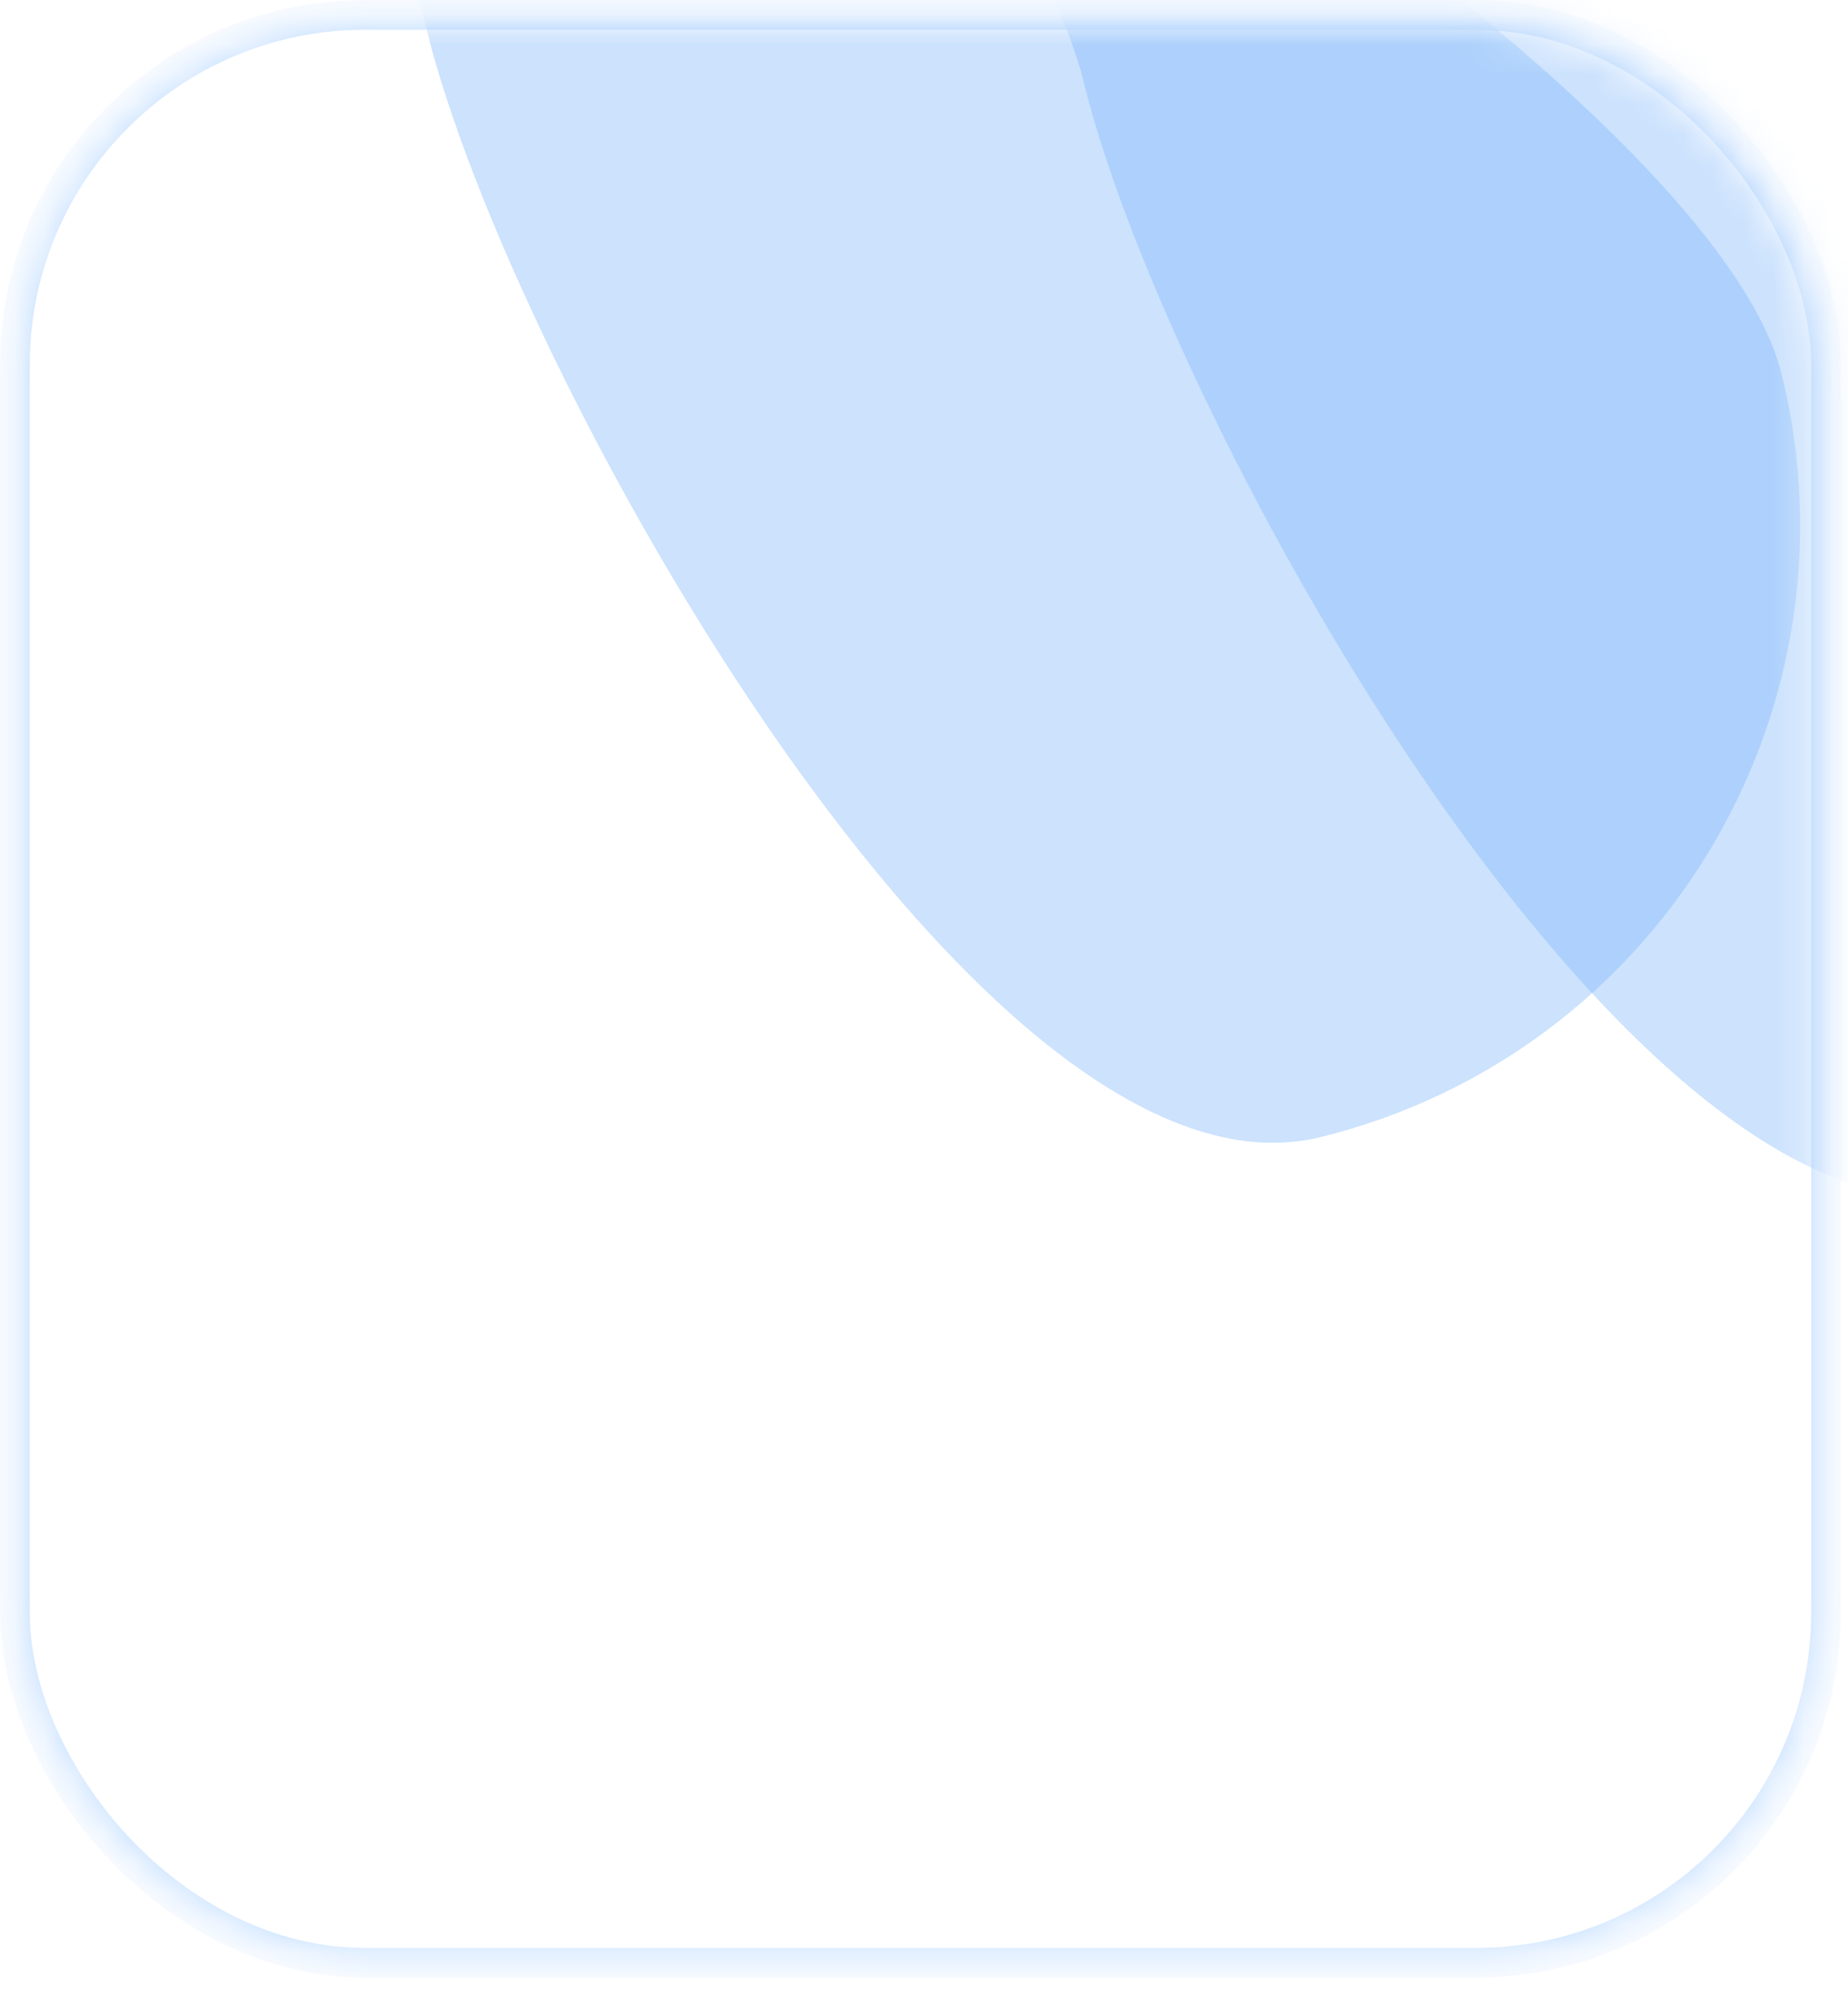
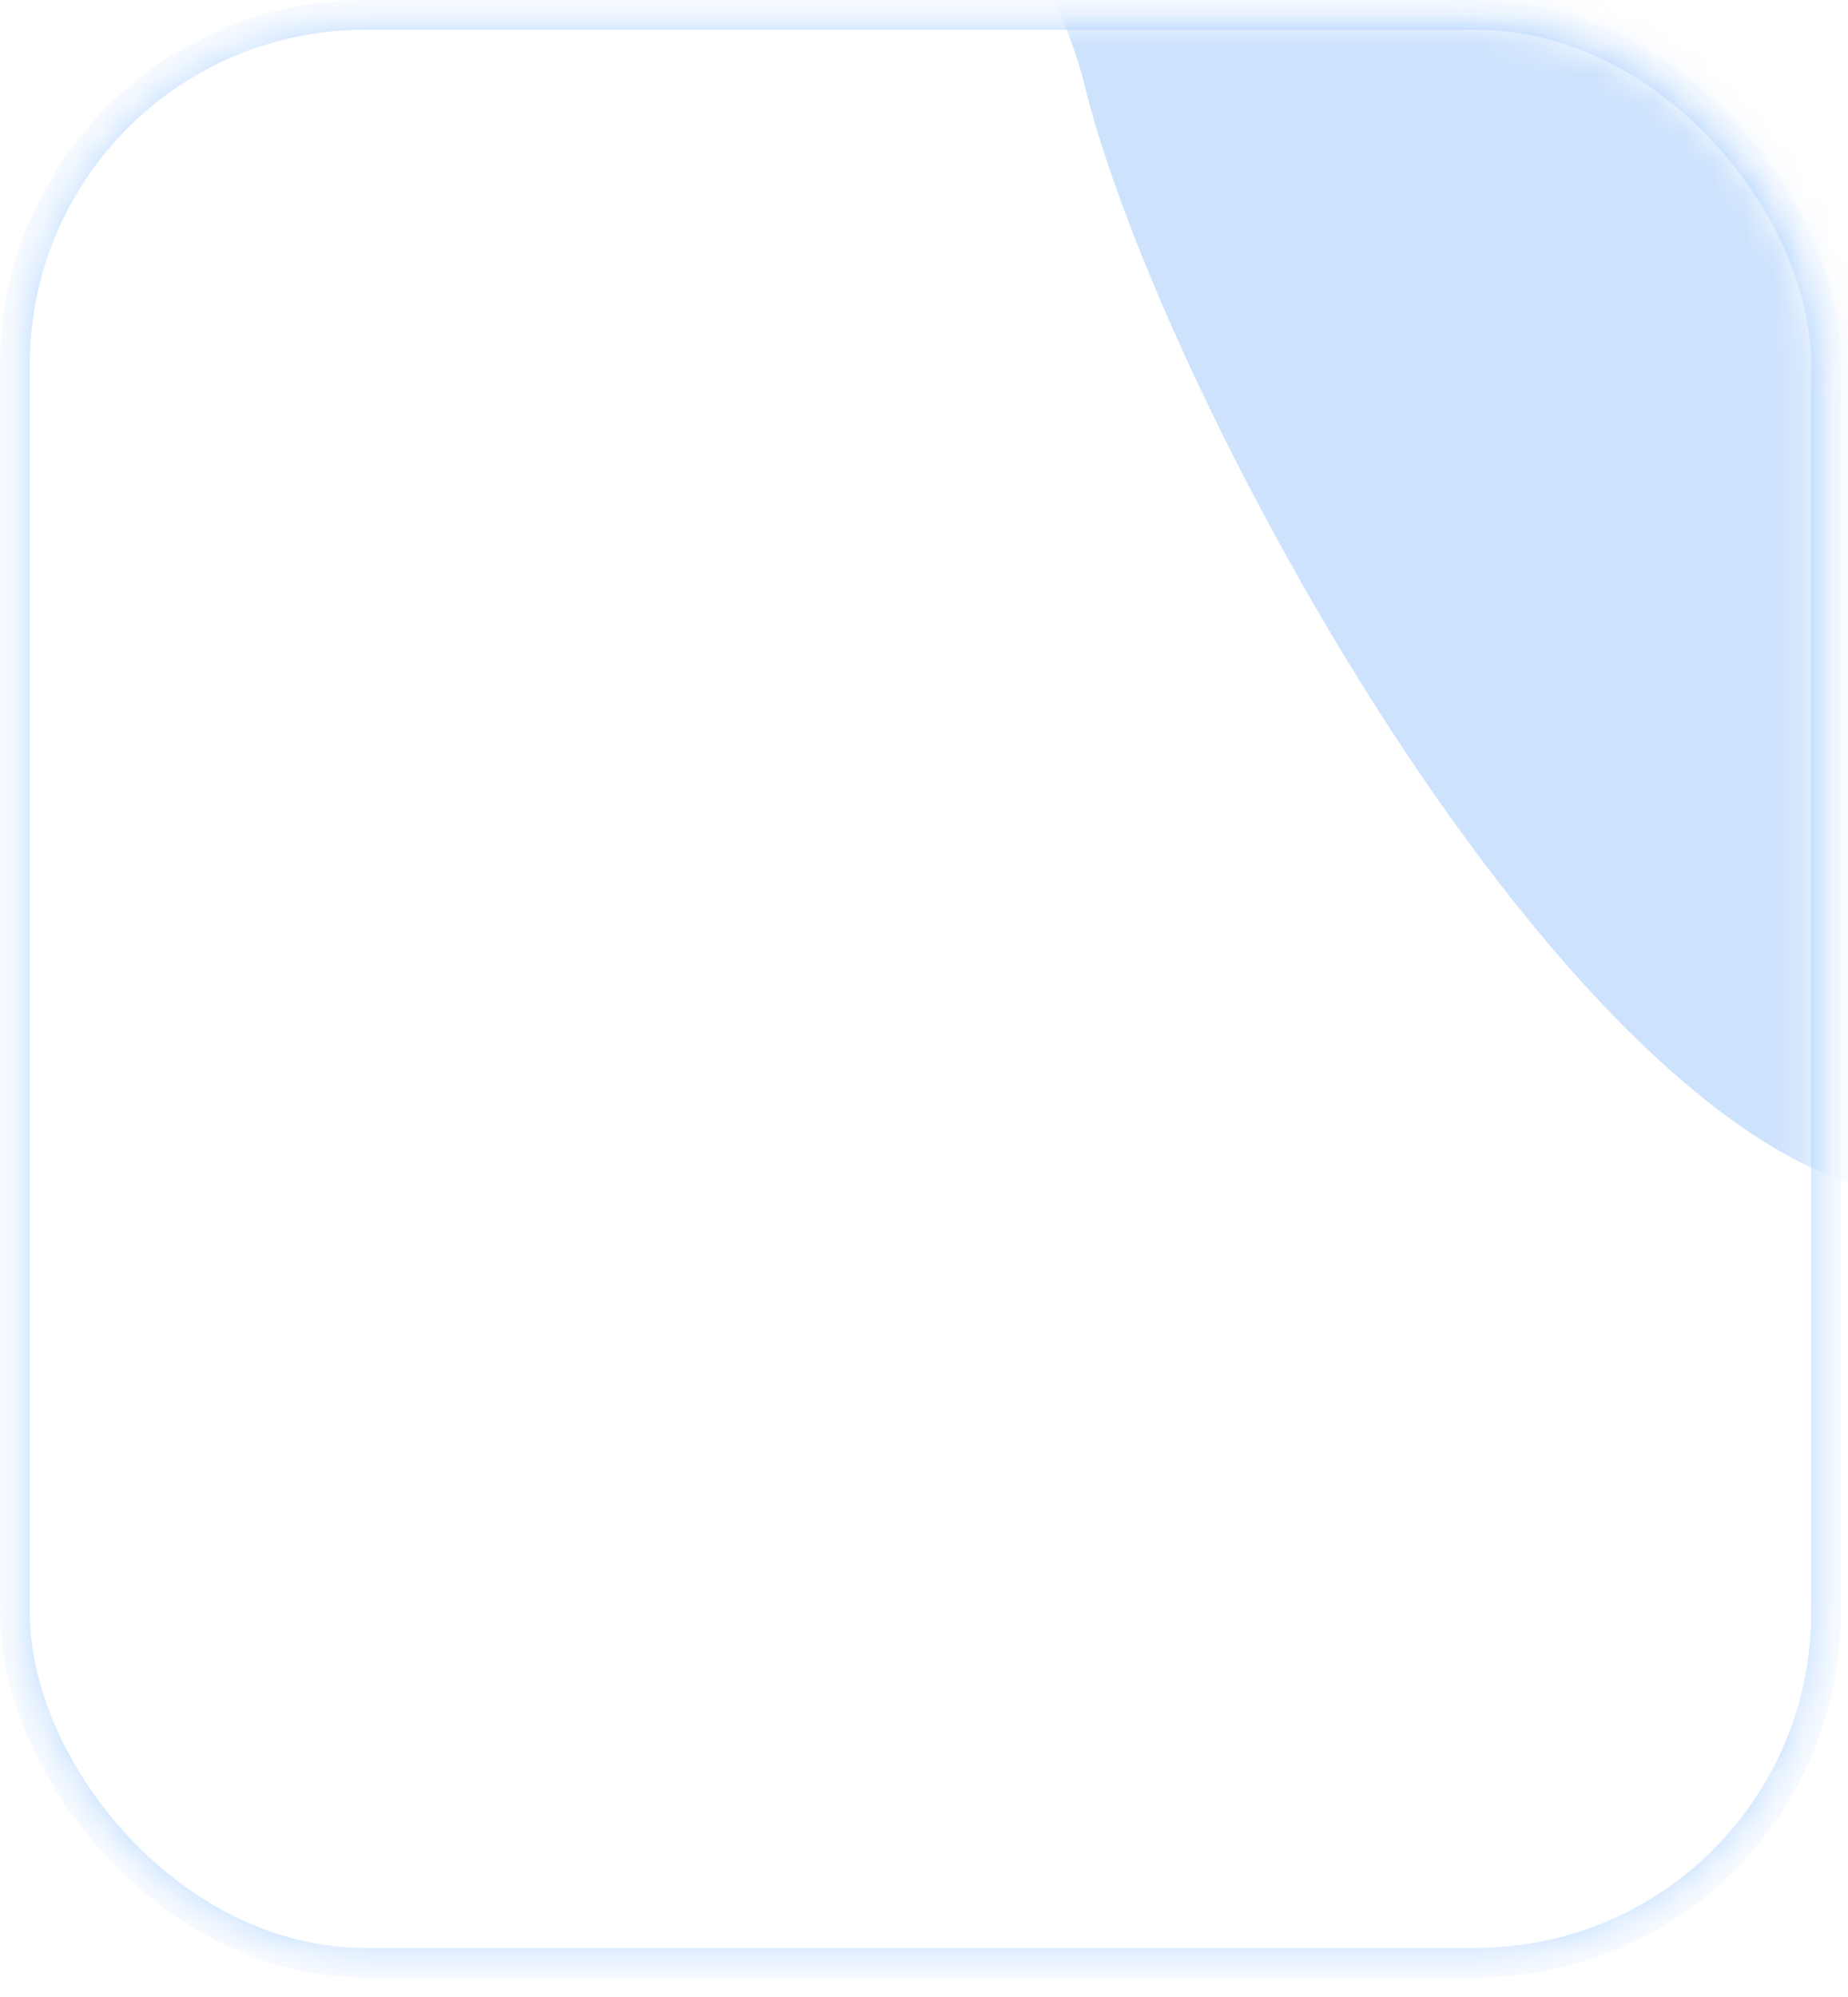
<svg xmlns="http://www.w3.org/2000/svg" width="62" height="67" viewBox="0 0 62 67" fill="none">
  <mask id="mask0_2340_10182" style="mask-type:alpha" maskUnits="userSpaceOnUse" x="0" y="0" width="62" height="67">
    <rect x="1" y="1" width="59.763" height="64.361" rx="11.238" fill="white" />
    <rect x="0.5" y="0.5" width="60.763" height="65.361" rx="11.738" stroke="#0075FF" stroke-opacity="0.25" />
  </mask>
  <g mask="url(#mask0_2340_10182)">
    <rect x="1" y="1" width="59.763" height="64.361" rx="11.238" fill="white" />
    <rect x="0.5" y="0.5" width="60.763" height="65.361" rx="11.738" stroke="#0075FF" stroke-opacity="0.25" />
    <g filter="url(#filter0_f_2340_10182)">
      <path d="M81.843 14.403C84.636 25.744 77.708 37.201 66.367 39.995C55.027 42.788 39.184 14.213 36.391 2.873C33.598 -8.467 15.982 -15.773 27.322 -18.566C38.663 -21.359 79.049 3.063 81.843 14.403Z" fill="#7FB8FB" fill-opacity="0.4" />
    </g>
    <g filter="url(#filter1_f_2340_10182)">
-       <path d="M59.776 12.564C62.57 23.905 55.641 35.362 44.301 38.156C32.961 40.949 17.118 12.375 14.325 1.034C11.531 -10.306 -6.084 -17.611 5.256 -20.405C16.596 -23.198 56.983 1.224 59.776 12.564Z" fill="#7FB8FB" fill-opacity="0.4" />
-     </g>
+       </g>
    <g filter="url(#filter2_dddd_2340_10182)">
      <rect width="53.237" height="63.884" rx="5.915" transform="matrix(1 0 -0.297 0.955 13.977 8.371)" fill="url(#paint0_linear_2340_10182)" />
      <rect x="0.208" y="0.282" width="52.645" height="63.292" rx="5.619" transform="matrix(1 0 -0.297 0.955 14.061 8.383)" stroke="white" stroke-opacity="0.4" stroke-width="0.592" />
      <path d="M33.511 19.42C29.733 19.42 25.762 22.344 24.64 25.95C23.517 29.557 25.67 32.481 29.447 32.481C33.225 32.481 37.196 29.557 38.318 25.95C39.441 22.344 37.288 19.42 33.511 19.42Z" fill="white" />
-       <path d="M33.511 19.42C29.733 19.42 25.762 22.344 24.64 25.95C23.517 29.557 25.67 32.481 29.447 32.481C33.225 32.481 37.196 29.557 38.318 25.95C39.441 22.344 37.288 19.42 33.511 19.42Z" fill="url(#paint1_linear_2340_10182)" />
+       <path d="M33.511 19.42C29.733 19.42 25.762 22.344 24.64 25.95C23.517 29.557 25.67 32.481 29.447 32.481C39.441 22.344 37.288 19.42 33.511 19.42Z" fill="url(#paint1_linear_2340_10182)" />
      <path d="M21.068 35.964C17.291 35.964 13.319 38.888 12.197 42.495L11.553 44.564C11.145 45.876 11.793 46.994 13.083 47.206C16.919 47.834 20.898 48.138 24.977 48.117C25.262 48.116 25.528 47.815 25.462 47.578C24.976 45.817 25.018 43.786 25.691 41.624C26.117 40.253 26.764 38.935 27.584 37.706C27.738 37.474 27.639 37.229 27.387 37.218C26.213 37.167 25.093 36.964 24.059 36.607L22.634 36.115C22.345 36.015 22.026 35.964 21.69 35.964H21.068Z" fill="white" />
-       <path d="M21.068 35.964C17.291 35.964 13.319 38.888 12.197 42.495L11.553 44.564C11.145 45.876 11.793 46.994 13.083 47.206C16.919 47.834 20.898 48.138 24.977 48.117C25.262 48.116 25.528 47.815 25.462 47.578C24.976 45.817 25.018 43.786 25.691 41.624C26.117 40.253 26.764 38.935 27.584 37.706C27.738 37.474 27.639 37.229 27.387 37.218C26.213 37.167 25.093 36.964 24.059 36.607L22.634 36.115C22.345 36.015 22.026 35.964 21.69 35.964H21.068Z" fill="url(#paint2_linear_2340_10182)" />
      <path d="M40.638 39.012C40.863 38.29 40.432 37.706 39.677 37.706C38.921 37.706 38.127 38.29 37.903 39.012L36.942 42.099C36.812 42.517 36.899 42.909 37.177 43.155L38.607 44.422C39.086 44.846 39.981 44.717 40.607 44.134C41.233 43.55 41.352 42.733 40.873 42.309L39.885 41.434L40.638 39.012Z" fill="white" />
      <path d="M40.638 39.012C40.863 38.29 40.432 37.706 39.677 37.706C38.921 37.706 38.127 38.29 37.903 39.012L36.942 42.099C36.812 42.517 36.899 42.909 37.177 43.155L38.607 44.422C39.086 44.846 39.981 44.717 40.607 44.134C41.233 43.55 41.352 42.733 40.873 42.309L39.885 41.434L40.638 39.012Z" fill="url(#paint3_linear_2340_10182)" />
      <path fill-rule="evenodd" clip-rule="evenodd" d="M35.478 51.202C41.018 51.202 46.843 46.914 48.489 41.624C50.135 36.334 46.978 32.046 41.438 32.046C35.898 32.046 30.072 36.334 28.427 41.624C26.781 46.914 29.938 51.202 35.478 51.202ZM36.291 48.59C40.32 48.59 44.556 45.471 45.753 41.624C46.95 37.777 44.654 34.658 40.625 34.658C36.596 34.658 32.359 37.777 31.162 41.624C29.965 45.471 32.261 48.59 36.291 48.59Z" fill="white" />
      <path fill-rule="evenodd" clip-rule="evenodd" d="M35.478 51.202C41.018 51.202 46.843 46.914 48.489 41.624C50.135 36.334 46.978 32.046 41.438 32.046C35.898 32.046 30.072 36.334 28.427 41.624C26.781 46.914 29.938 51.202 35.478 51.202ZM36.291 48.59C40.32 48.59 44.556 45.471 45.753 41.624C46.95 37.777 44.654 34.658 40.625 34.658C36.596 34.658 32.359 37.777 31.162 41.624C29.965 45.471 32.261 48.59 36.291 48.59Z" fill="url(#paint4_linear_2340_10182)" />
    </g>
  </g>
  <defs>
    <filter id="filter0_f_2340_10182" x="-17.819" y="-60.161" width="141.655" height="141.722" filterUnits="userSpaceOnUse" color-interpolation-filters="sRGB">
      <feFlood flood-opacity="0" result="BackgroundImageFix" />
      <feBlend mode="normal" in="SourceGraphic" in2="BackgroundImageFix" result="shape" />
      <feGaussianBlur stdDeviation="20.687" result="effect1_foregroundBlur_2340_10182" />
    </filter>
    <filter id="filter1_f_2340_10182" x="-39.885" y="-62" width="141.655" height="141.722" filterUnits="userSpaceOnUse" color-interpolation-filters="sRGB">
      <feFlood flood-opacity="0" result="BackgroundImageFix" />
      <feBlend mode="normal" in="SourceGraphic" in2="BackgroundImageFix" result="shape" />
      <feGaussianBlur stdDeviation="20.687" result="effect1_foregroundBlur_2340_10182" />
    </filter>
    <filter id="filter2_dddd_2340_10182" x="-5.866" y="-8.192" width="122.45" height="89.393" filterUnits="userSpaceOnUse" color-interpolation-filters="sRGB">
      <feFlood flood-opacity="0" result="BackgroundImageFix" />
      <feColorMatrix in="SourceAlpha" type="matrix" values="0 0 0 0 0 0 0 0 0 0 0 0 0 0 0 0 0 0 127 0" result="hardAlpha" />
      <feOffset dx="2.366" />
      <feGaussianBlur stdDeviation="2.366" />
      <feColorMatrix type="matrix" values="0 0 0 0 0.384 0 0 0 0 0.506 0 0 0 0 0.616 0 0 0 0.1 0" />
      <feBlend mode="normal" in2="BackgroundImageFix" result="effect1_dropShadow_2340_10182" />
      <feColorMatrix in="SourceAlpha" type="matrix" values="0 0 0 0 0 0 0 0 0 0 0 0 0 0 0 0 0 0 127 0" result="hardAlpha" />
      <feOffset dx="9.464" dy="-1.183" />
      <feGaussianBlur stdDeviation="4.732" />
      <feColorMatrix type="matrix" values="0 0 0 0 0.384 0 0 0 0 0.506 0 0 0 0 0.616 0 0 0 0.09 0" />
      <feBlend mode="normal" in2="effect1_dropShadow_2340_10182" result="effect2_dropShadow_2340_10182" />
      <feColorMatrix in="SourceAlpha" type="matrix" values="0 0 0 0 0 0 0 0 0 0 0 0 0 0 0 0 0 0 127 0" result="hardAlpha" />
      <feOffset dx="20.112" dy="-1.183" />
      <feGaussianBlur stdDeviation="5.915" />
      <feColorMatrix type="matrix" values="0 0 0 0 0.384 0 0 0 0 0.506 0 0 0 0 0.616 0 0 0 0.05 0" />
      <feBlend mode="normal" in2="effect2_dropShadow_2340_10182" result="effect3_dropShadow_2340_10182" />
      <feColorMatrix in="SourceAlpha" type="matrix" values="0 0 0 0 0 0 0 0 0 0 0 0 0 0 0 0 0 0 127 0" result="hardAlpha" />
      <feOffset dx="36.674" dy="-2.366" />
      <feGaussianBlur stdDeviation="7.098" />
      <feColorMatrix type="matrix" values="0 0 0 0 0.384 0 0 0 0 0.506 0 0 0 0 0.616 0 0 0 0.01 0" />
      <feBlend mode="normal" in2="effect3_dropShadow_2340_10182" result="effect4_dropShadow_2340_10182" />
      <feBlend mode="normal" in="SourceGraphic" in2="effect4_dropShadow_2340_10182" result="shape" />
    </filter>
    <linearGradient id="paint0_linear_2340_10182" x1="26.618" y1="0" x2="6.009" y2="59.475" gradientUnits="userSpaceOnUse">
      <stop stop-color="#73ADEB" />
      <stop offset="1" stop-color="#A7D7FF" />
    </linearGradient>
    <linearGradient id="paint1_linear_2340_10182" x1="26.725" y1="19.882" x2="41.202" y2="45.056" gradientUnits="userSpaceOnUse">
      <stop stop-color="#E6F1FC" />
      <stop offset="1" stop-color="white" />
    </linearGradient>
    <linearGradient id="paint2_linear_2340_10182" x1="26.725" y1="19.882" x2="41.202" y2="45.056" gradientUnits="userSpaceOnUse">
      <stop stop-color="#E6F1FC" />
      <stop offset="1" stop-color="white" />
    </linearGradient>
    <linearGradient id="paint3_linear_2340_10182" x1="26.725" y1="19.882" x2="41.202" y2="45.056" gradientUnits="userSpaceOnUse">
      <stop stop-color="#E6F1FC" />
      <stop offset="1" stop-color="white" />
    </linearGradient>
    <linearGradient id="paint4_linear_2340_10182" x1="26.725" y1="19.882" x2="41.202" y2="45.056" gradientUnits="userSpaceOnUse">
      <stop stop-color="#E6F1FC" />
      <stop offset="1" stop-color="white" />
    </linearGradient>
  </defs>
</svg>